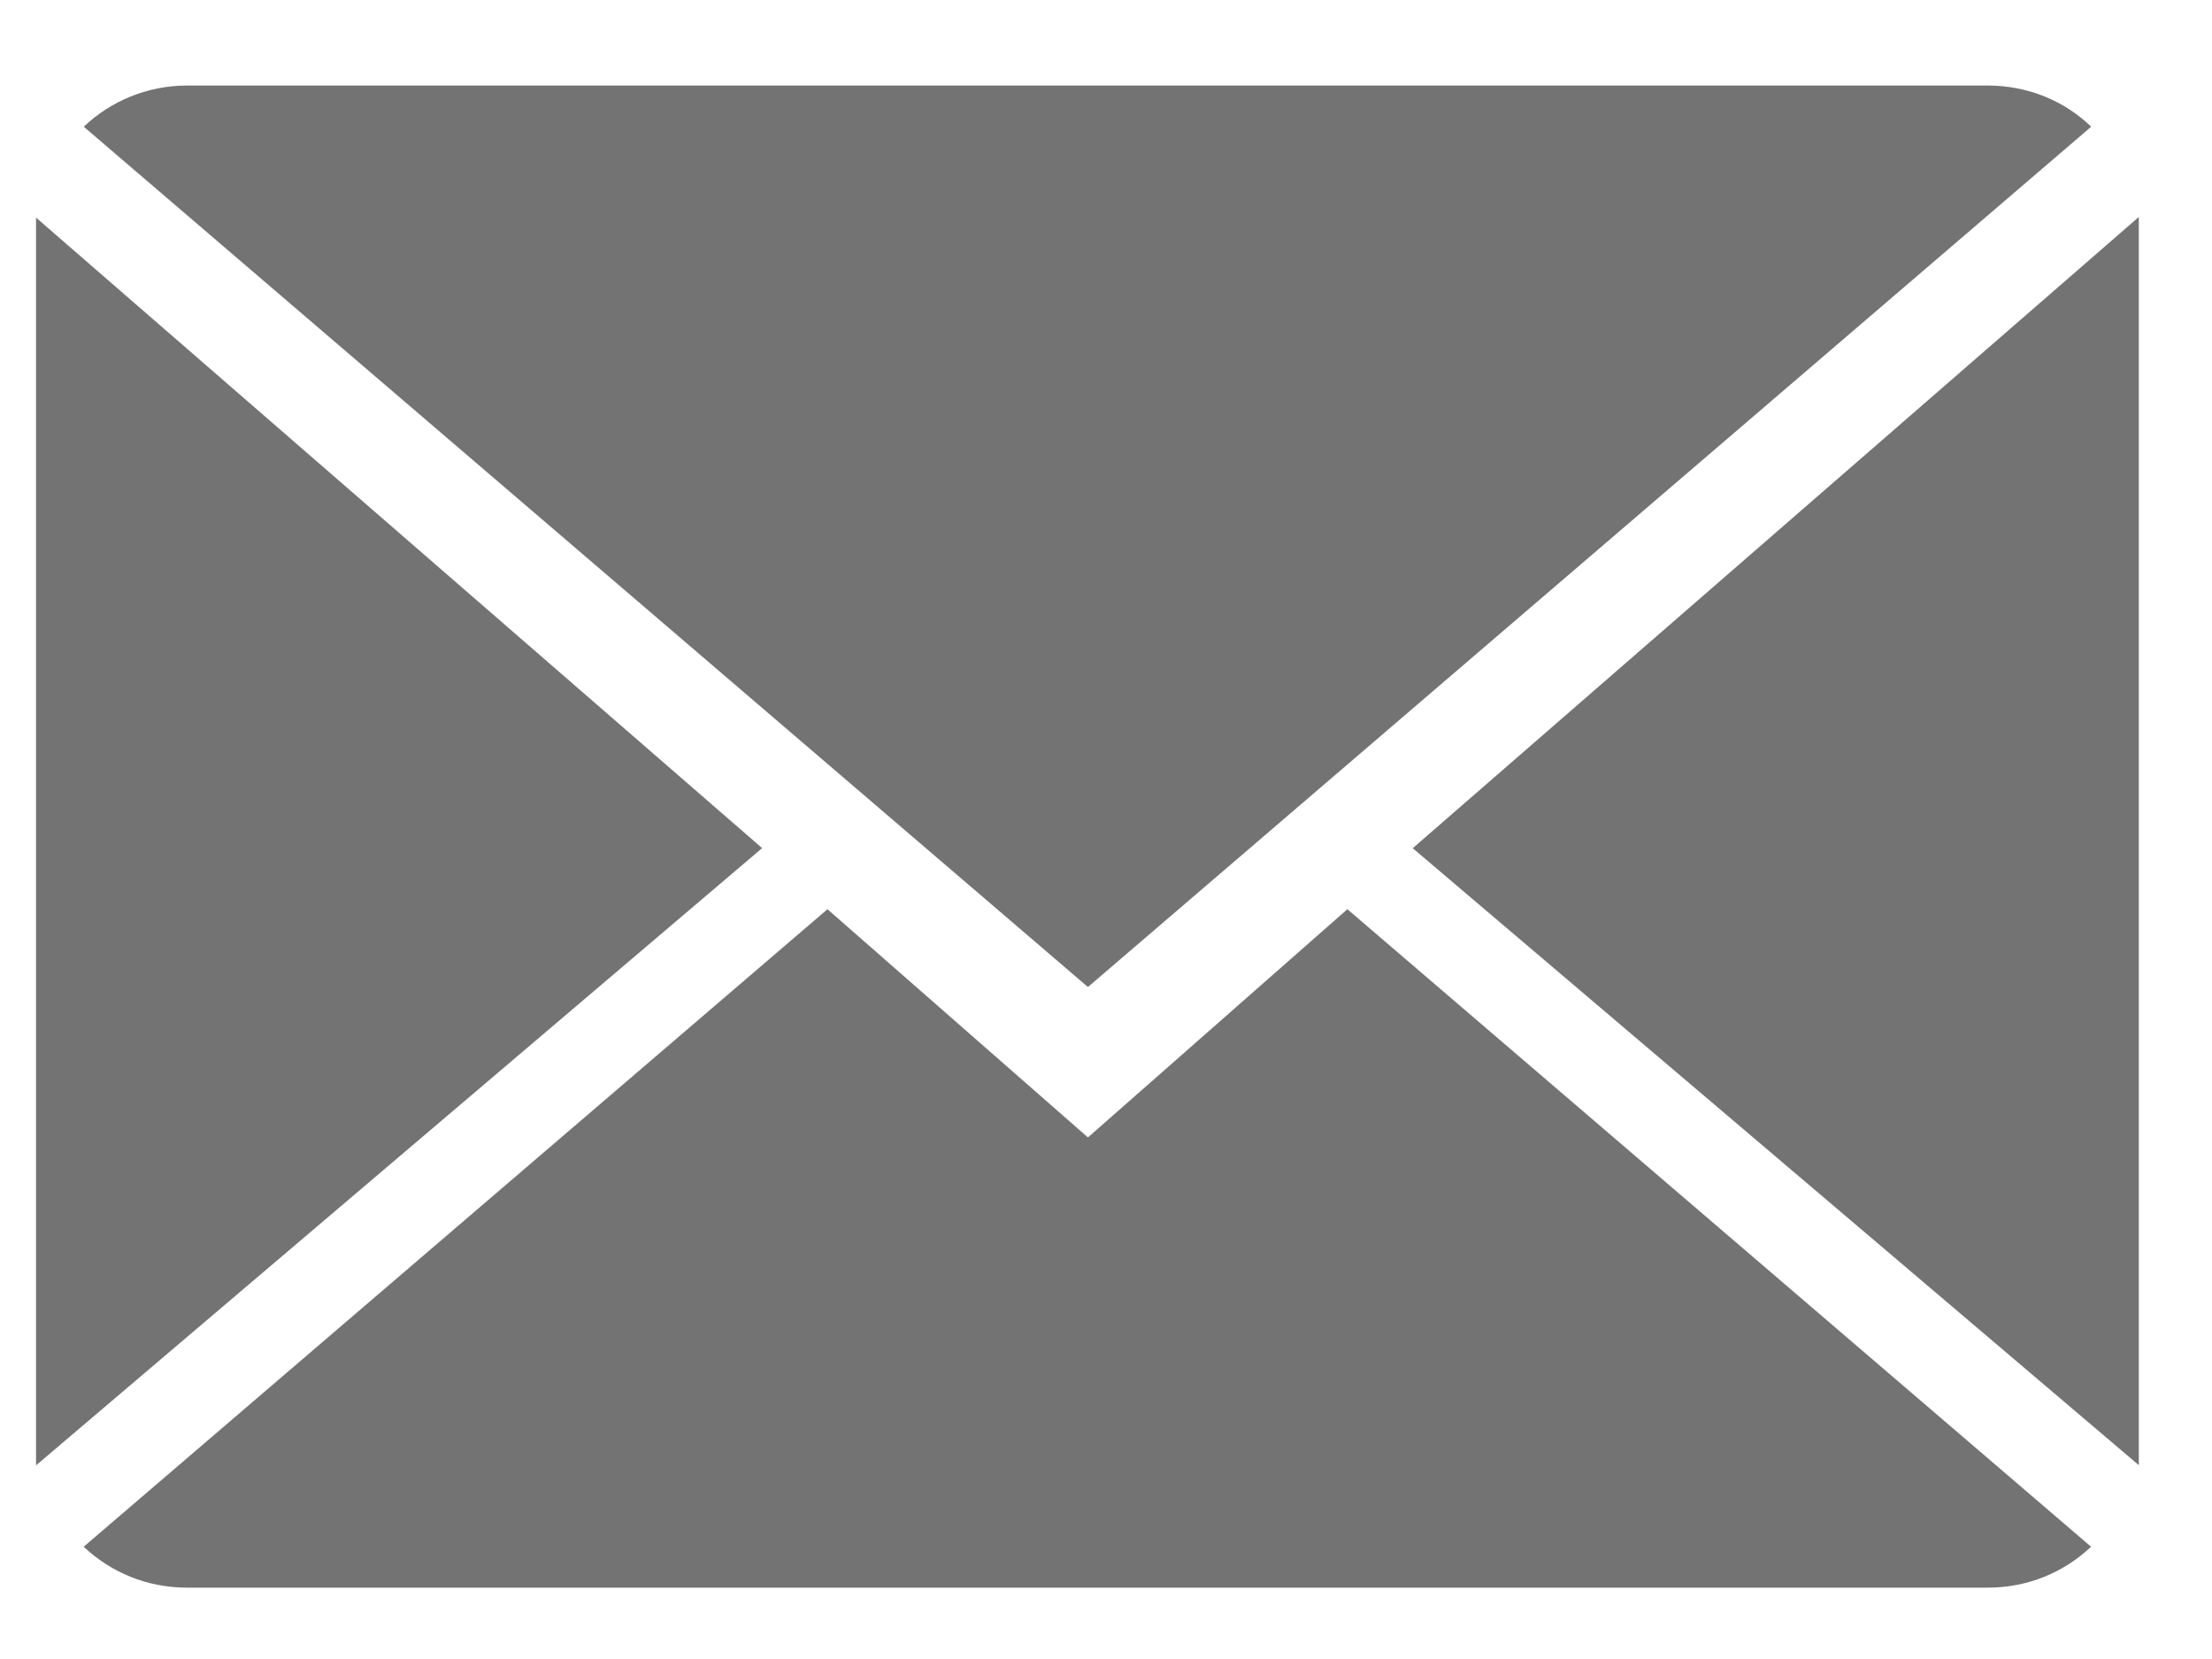
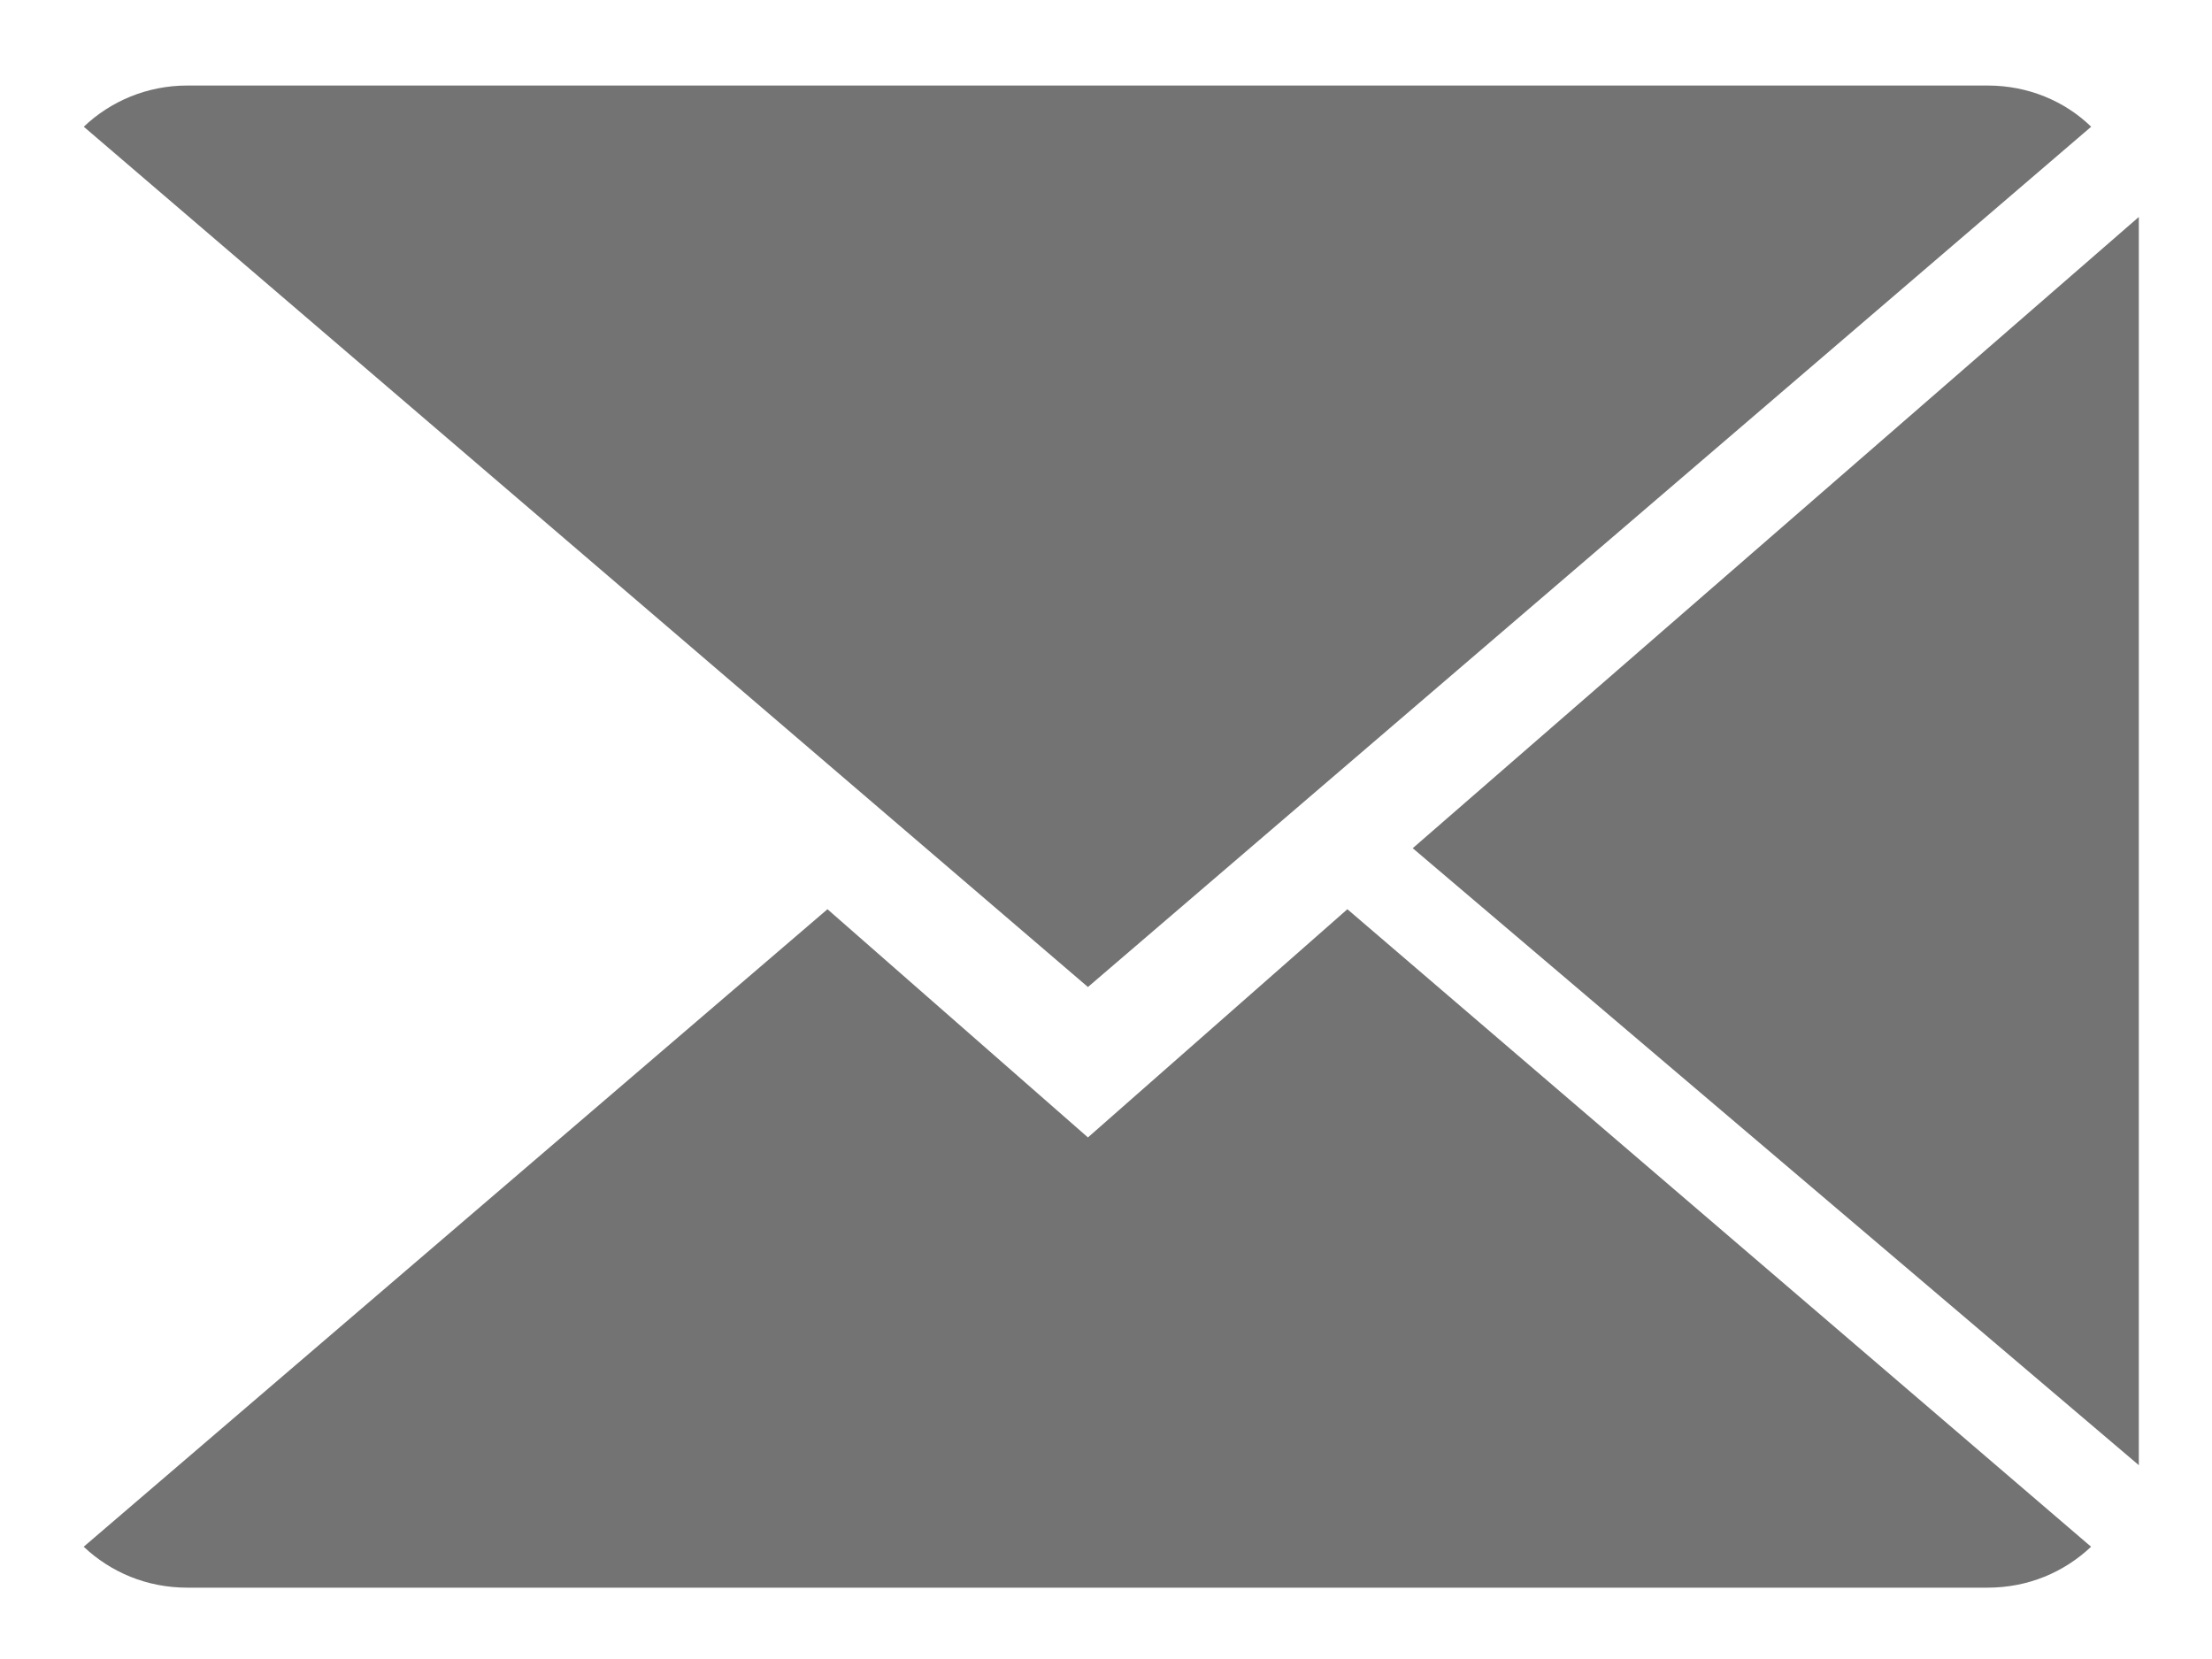
<svg xmlns="http://www.w3.org/2000/svg" width="100%" height="100%" viewBox="0 0 24 18" version="1.1" xml:space="preserve" style="fill-rule:evenodd;clip-rule:evenodd;stroke-linejoin:round;stroke-miterlimit:2;">
  <g>
    <path d="M11.804,12.341l-2.826,-2.476l-8.07,6.917c0.294,0.277 0.685,0.444 1.123,0.444l19.535,-0c0.438,-0 0.829,-0.167 1.122,-0.444l-8.069,-6.917l-2.815,2.476Z" style="fill:#737373;fill-rule:nonzero;" />
    <path d="M22.689,1.375c-0.287,-0.279 -0.685,-0.447 -1.123,-0.447l-19.535,0c-0.432,0 -0.829,0.168 -1.122,0.447l10.895,9.334l10.885,-9.334Z" style="fill:#737373;fill-rule:nonzero;" />
-     <path d="M0.391,2.361l-0,13.538l7.878,-6.697l-7.878,-6.841Z" style="fill:#737373;fill-rule:nonzero;" />
    <path d="M15.328,9.203l7.878,6.694l-0,-13.543l-7.878,6.849Z" style="fill:#737373;fill-rule:nonzero;" />
  </g>
</svg>